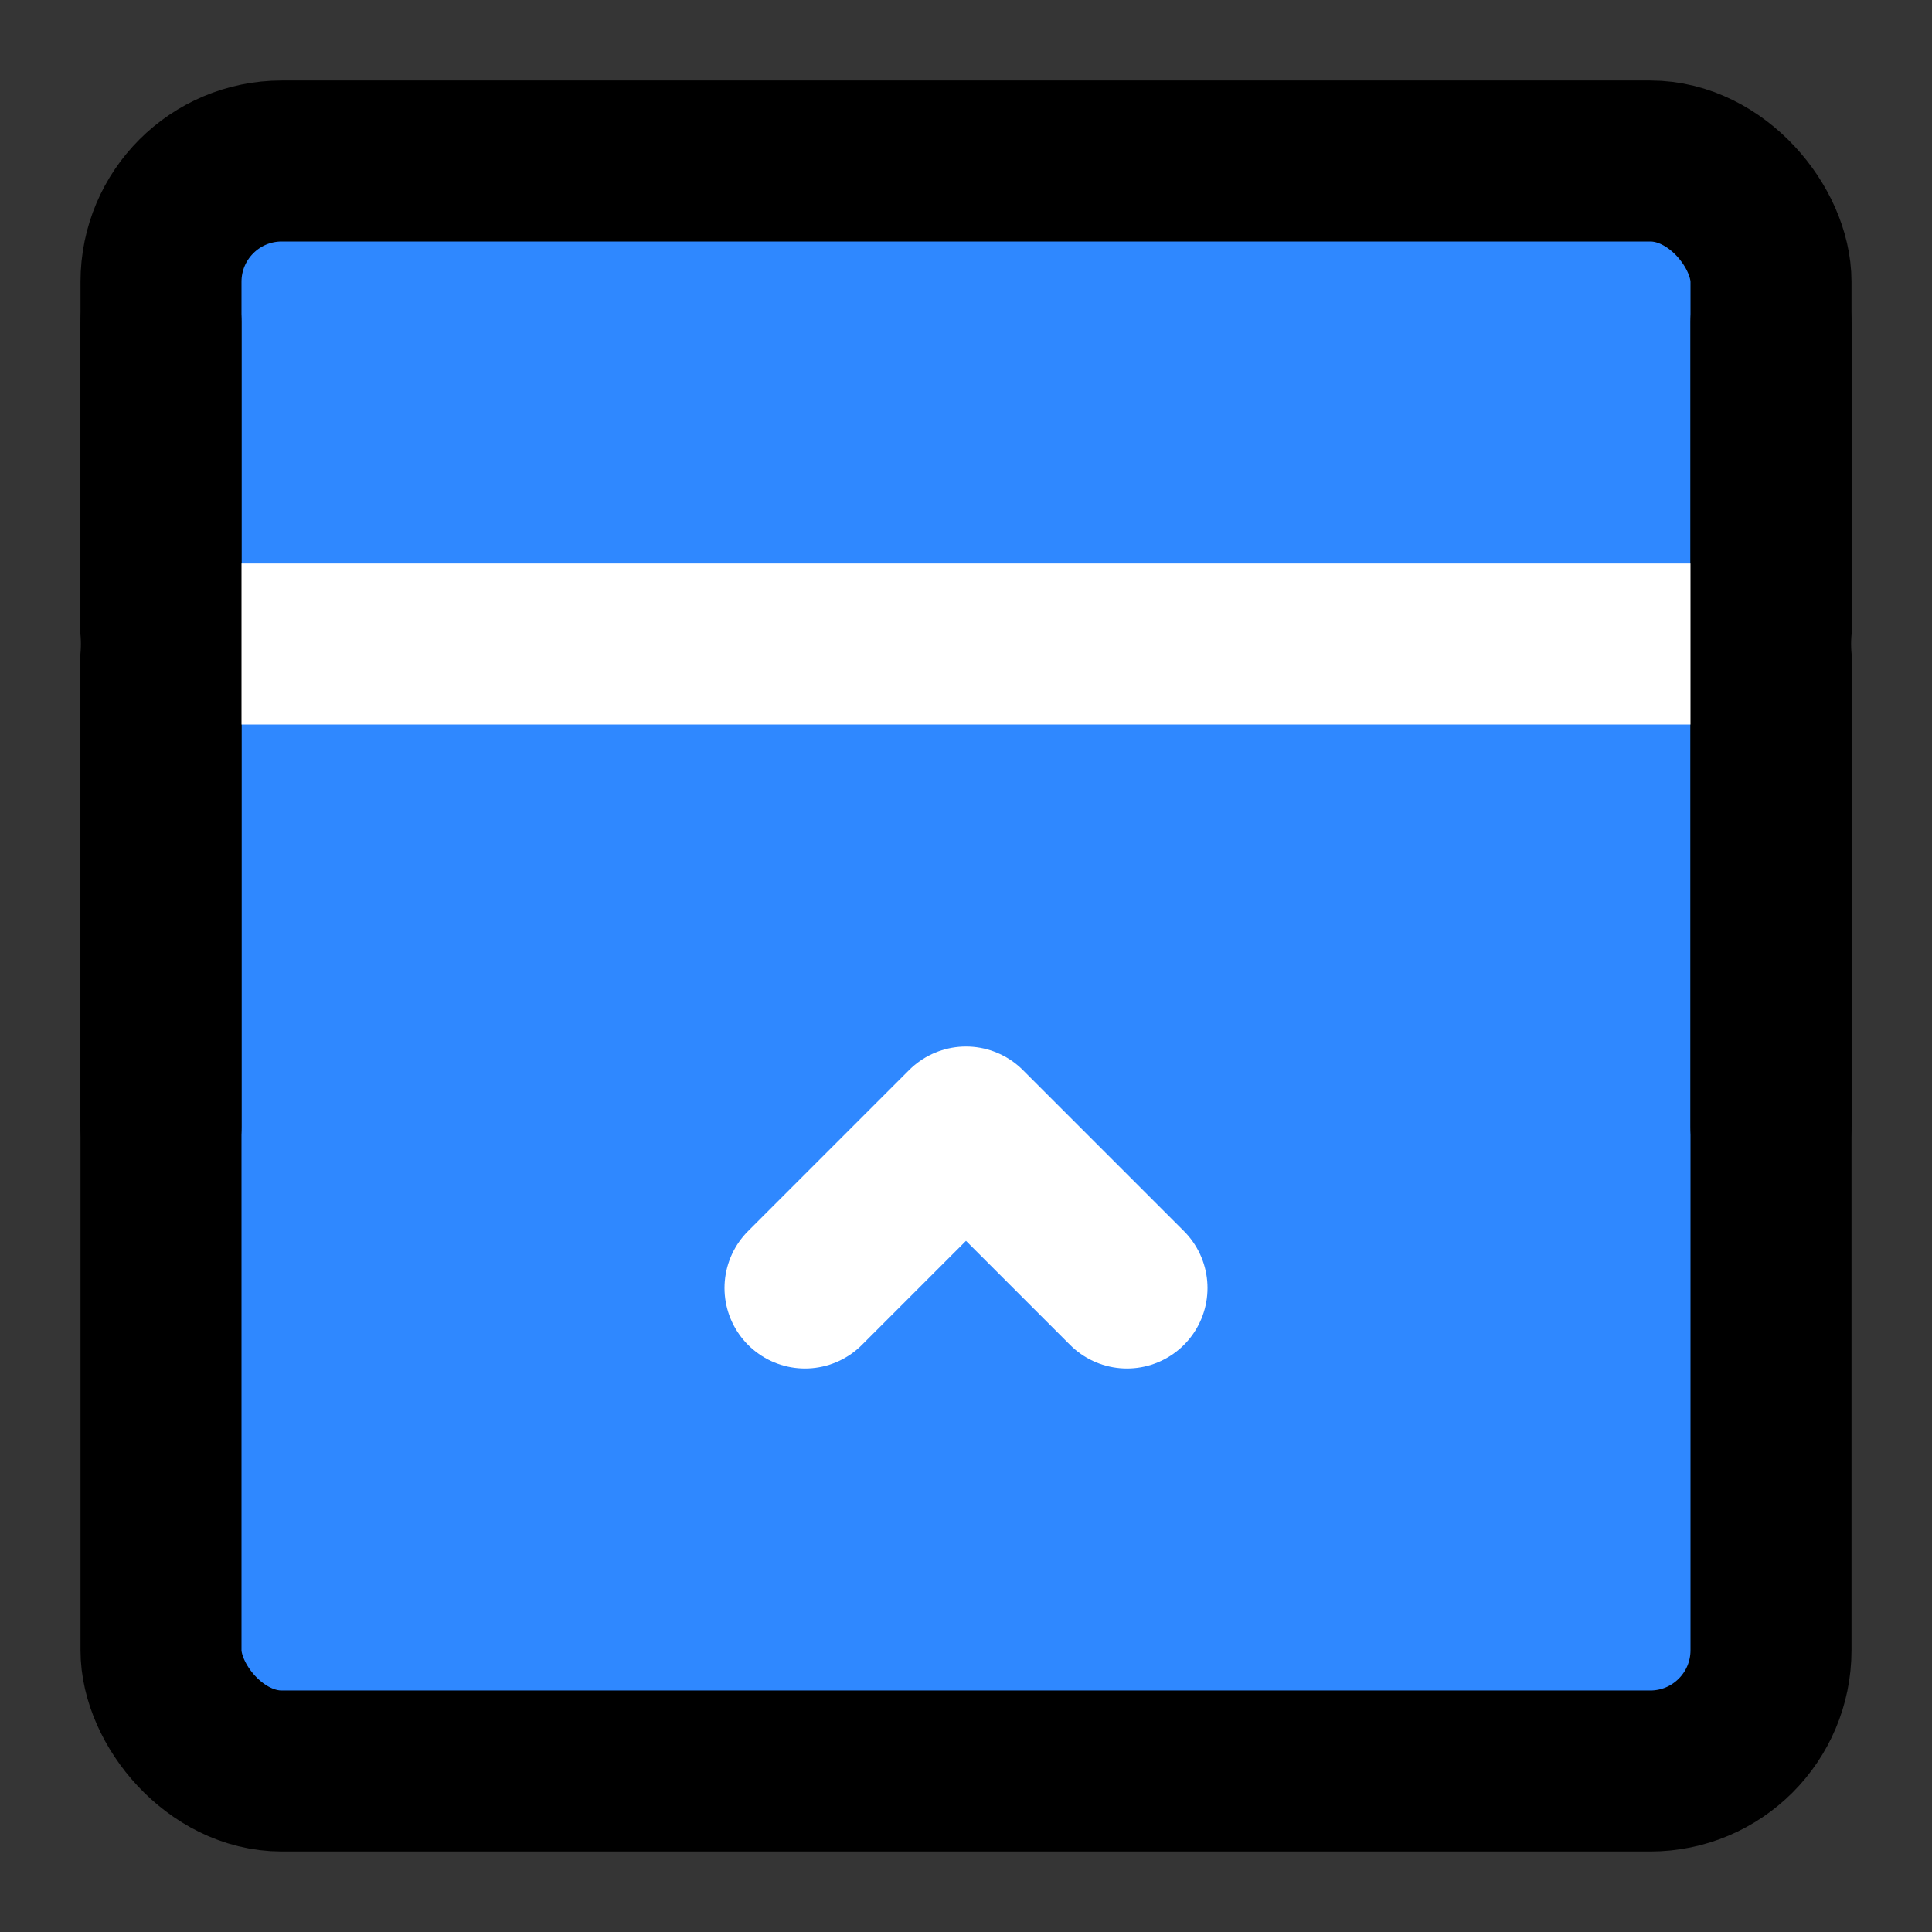
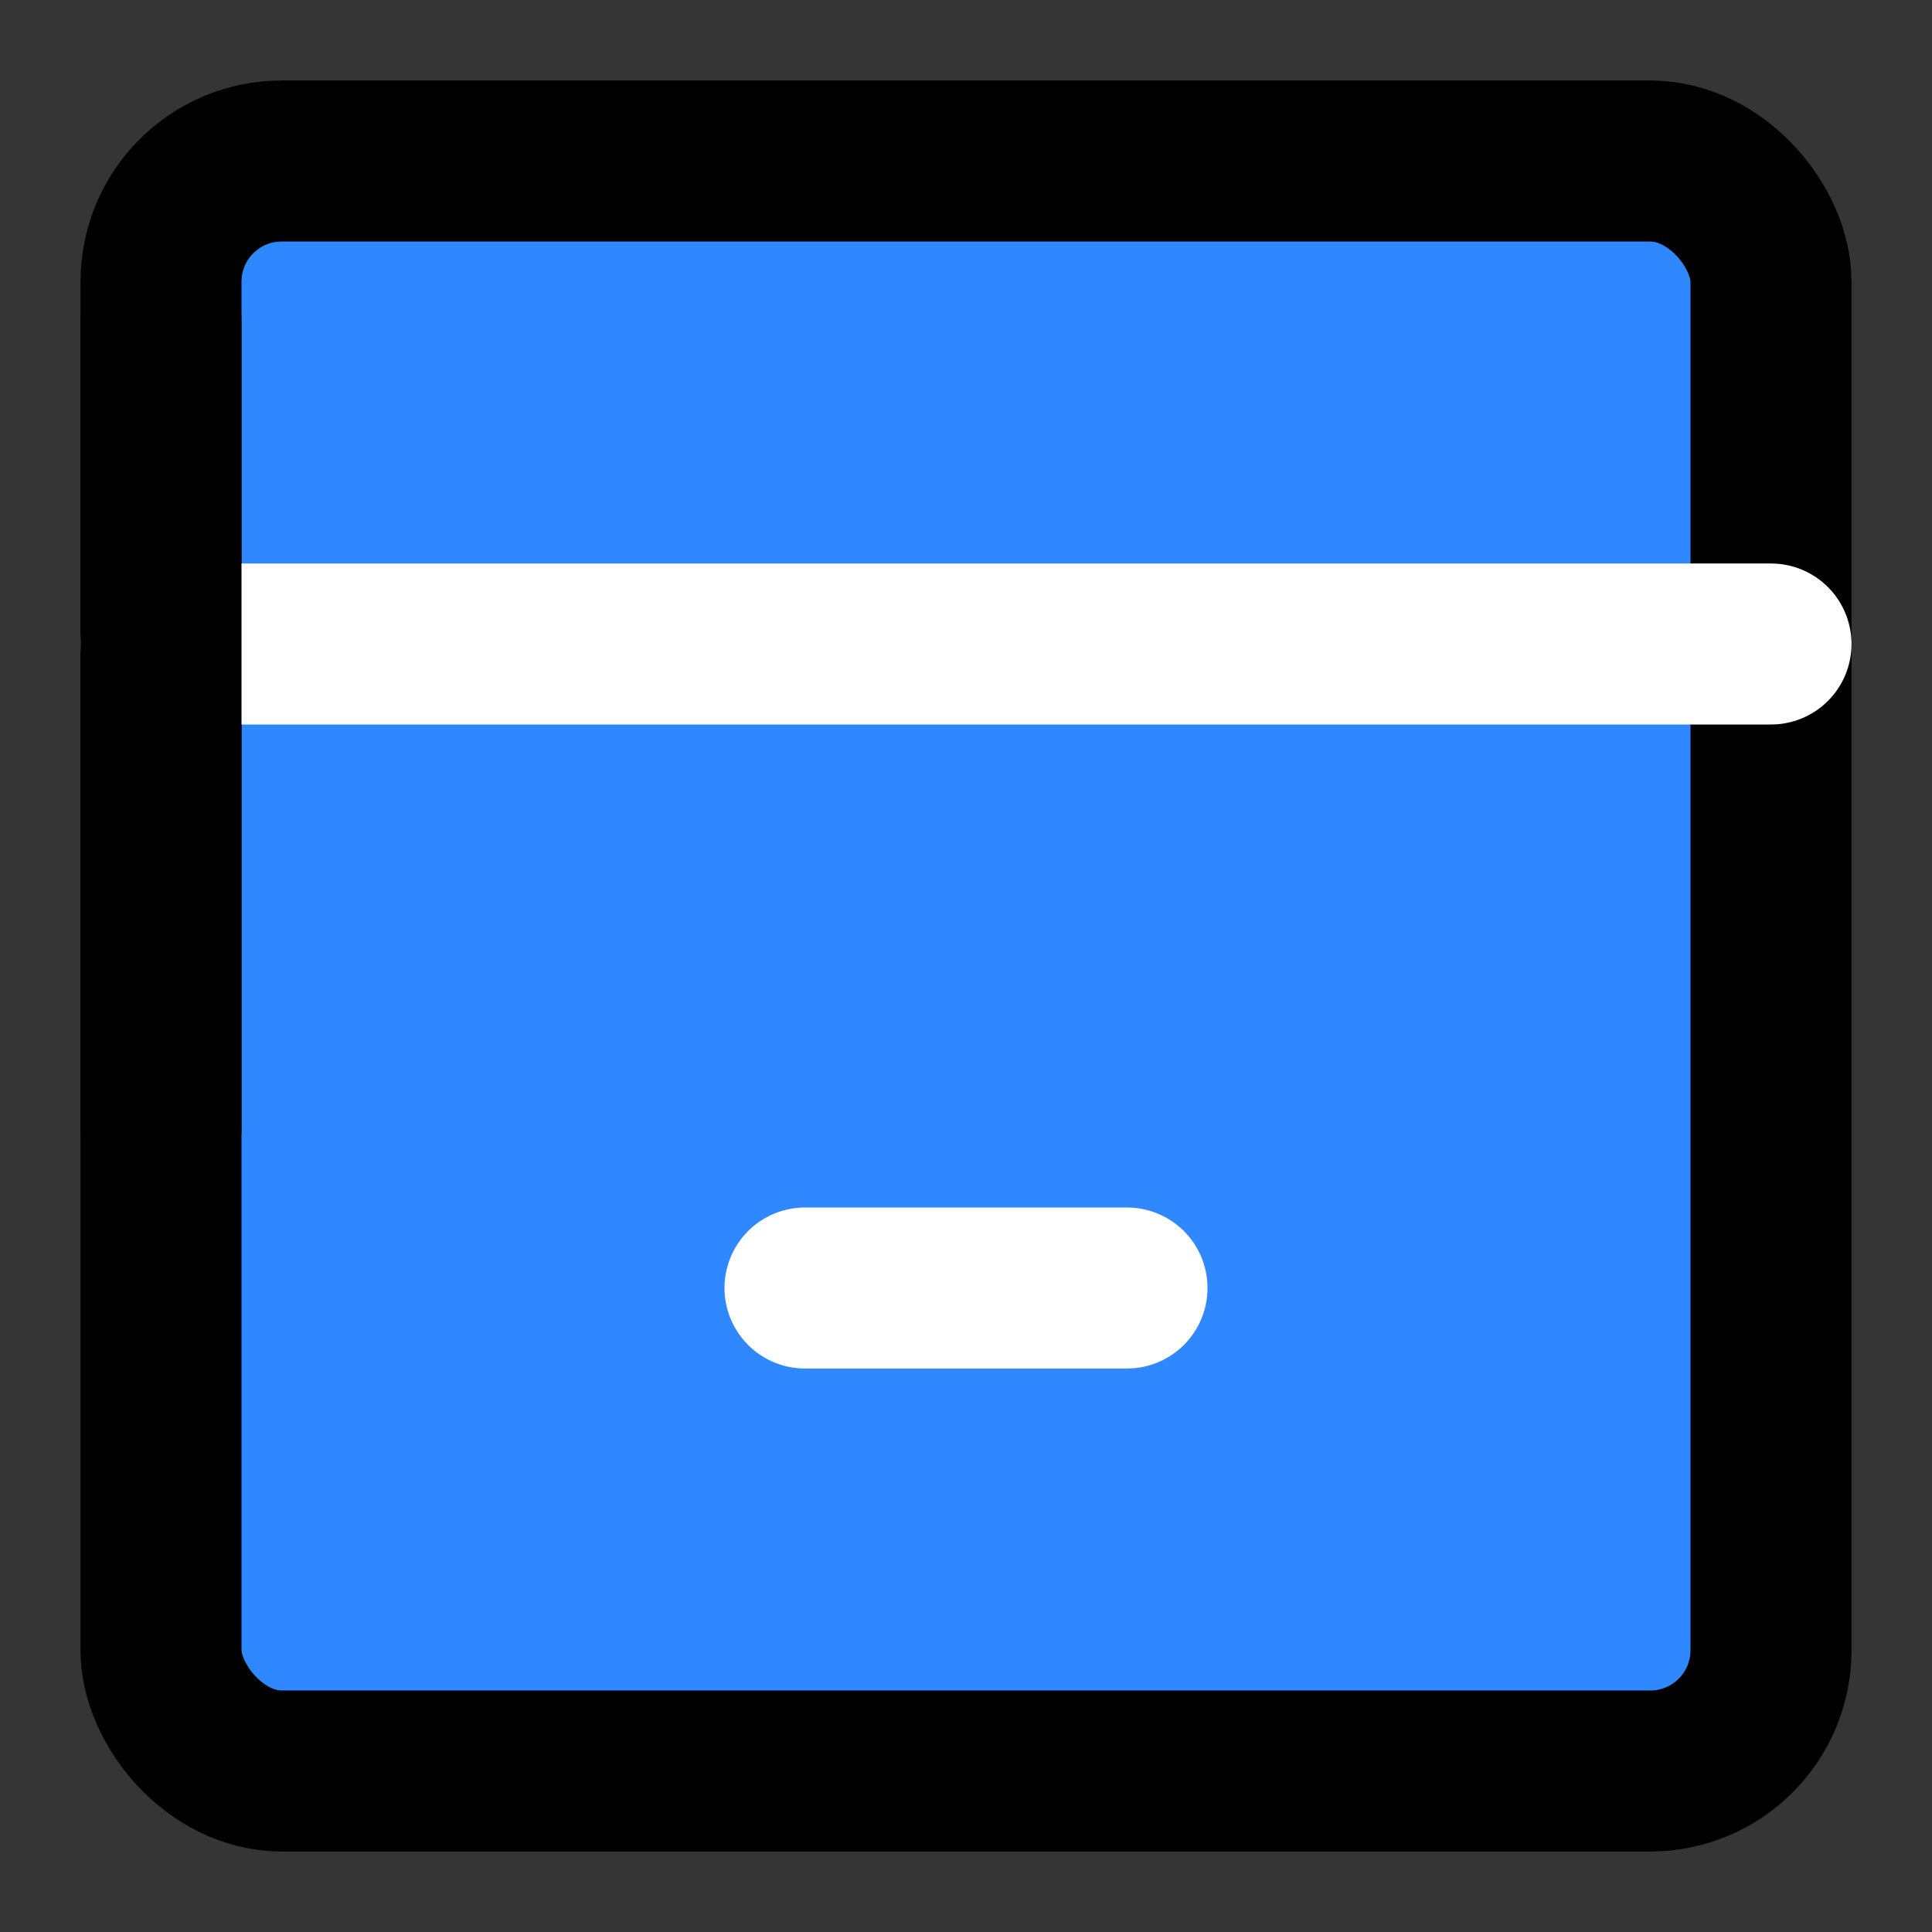
<svg xmlns="http://www.w3.org/2000/svg" width="800px" height="800px" viewBox="0 0 48 48" fill="none">
  <rect x="0" y="0" width="48" height="48" fill="#333333" stroke="none" />
  <rect width="48" height="48" fill="white" fill-opacity="0.01" />
  <rect x="4" y="4" width="40" height="40" rx="3" fill="#2F88FF" stroke="#000000" stroke-width="4" stroke-linejoin="round" />
  <path d="M4 16H44" stroke="white" stroke-width="4" stroke-linecap="round" stroke-linejoin="round" />
-   <path d="M20 32L24 28L28 32" stroke="white" stroke-width="4" stroke-linecap="round" stroke-linejoin="round" />
+   <path d="M20 32L28 32" stroke="white" stroke-width="4" stroke-linecap="round" stroke-linejoin="round" />
  <path d="M4 8V28" stroke="#000000" stroke-width="4" stroke-linecap="round" stroke-linejoin="round" />
-   <path d="M44 8V28" stroke="#000000" stroke-width="4" stroke-linecap="round" stroke-linejoin="round" />
</svg>